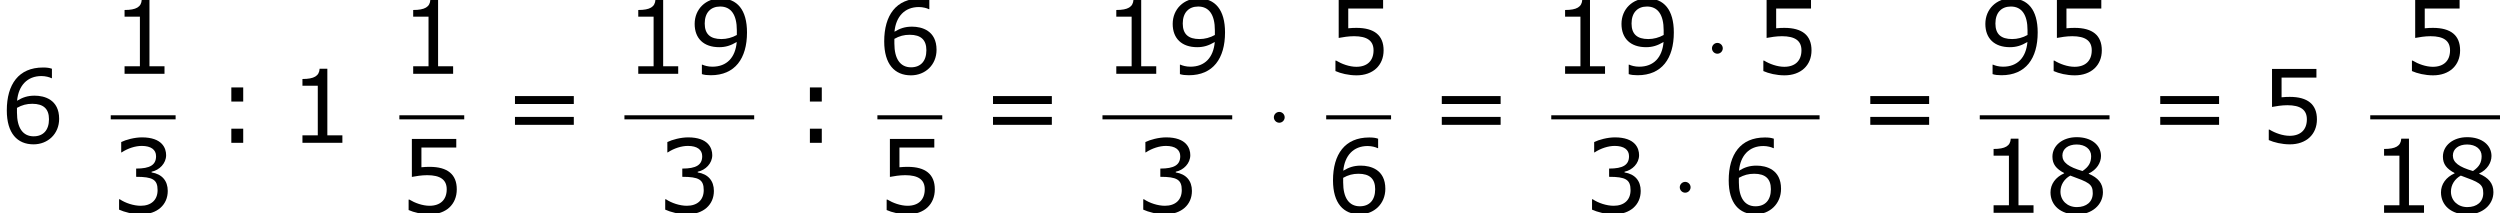
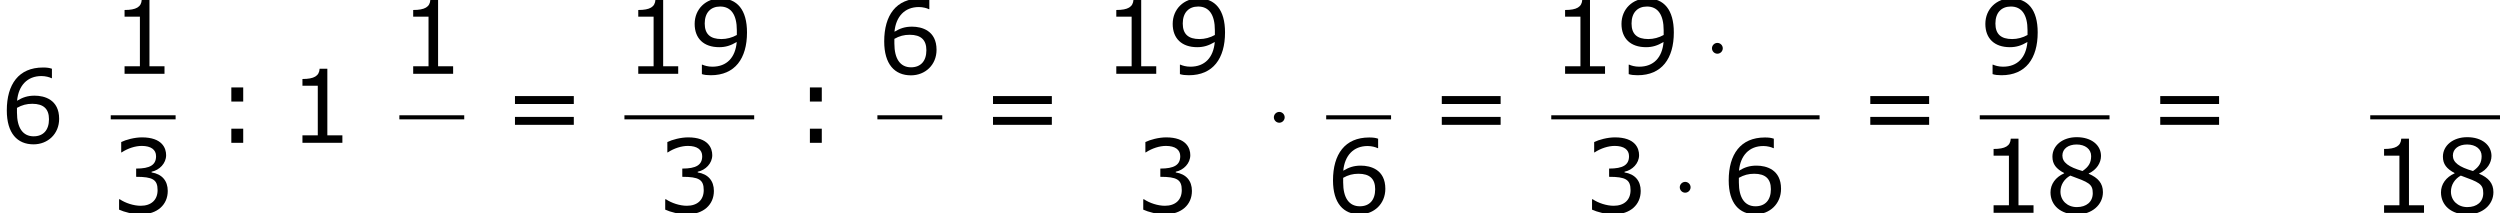
<svg xmlns="http://www.w3.org/2000/svg" xmlns:xlink="http://www.w3.org/1999/xlink" height="28.208pt" version="1.1" viewBox="-0.239 -0.229 331.092 28.208" width="331.092pt">
  <defs>
    <path d="M2.295 -2.989C2.295 -3.335 2.008 -3.622 1.662 -3.622S1.028 -3.335 1.028 -2.989S1.315 -2.355 1.662 -2.355S2.295 -2.642 2.295 -2.989Z" id="g0-1" />
    <path d="M6.301 0V-0.881H4.538V-8.683H3.633C3.585 -7.837 2.99 -7.48 1.62 -7.48V-6.694H3.418V-0.881H1.62V0H6.301Z" id="g2-49" />
    <path d="M6.682 -2.561C6.682 -3.752 6.003 -4.538 4.788 -4.728V-4.812C5.705 -5.002 6.491 -5.788 6.491 -6.753C6.491 -7.563 6.039 -8.838 3.657 -8.838C2.799 -8.838 1.775 -8.564 1.227 -8.29V-7.075H1.274C2.013 -7.563 2.894 -7.837 3.633 -7.837C4.717 -7.837 5.312 -7.396 5.312 -6.634C5.312 -5.61 4.609 -5.181 2.978 -5.181V-4.216C4.907 -4.216 5.491 -3.895 5.491 -2.656C5.491 -1.501 4.74 -0.822 3.514 -0.822C2.68 -0.822 1.715 -1.143 1.06 -1.584H0.977V-0.369C1.572 -0.095 2.573 0.179 3.537 0.179C5.467 0.179 6.682 -0.953 6.682 -2.561Z" id="g2-51" />
-     <path d="M6.729 -2.751C6.729 -4.502 5.646 -5.384 3.549 -5.384C3.287 -5.384 2.918 -5.372 2.585 -5.336V-7.647H6.67V-8.659H1.465V-4.204C1.918 -4.288 2.585 -4.407 3.263 -4.407C4.8 -4.407 5.55 -3.871 5.55 -2.751C5.55 -1.536 4.812 -0.822 3.537 -0.822C2.716 -0.822 1.81 -1.155 1.167 -1.548H1.084V-0.322C1.691 -0.048 2.62 0.179 3.561 0.179C5.479 0.179 6.729 -0.989 6.729 -2.751Z" id="g2-53" />
    <path d="M6.932 -2.811C6.932 -5.074 5.193 -5.526 4.061 -5.526C3.228 -5.526 2.656 -5.324 2.001 -4.931C2.168 -6.706 3.192 -7.825 4.859 -7.825C5.324 -7.825 5.812 -7.694 6.027 -7.575H6.086V-8.683C5.765 -8.79 5.491 -8.826 5.038 -8.826C2.192 -8.826 0.798 -6.86 0.798 -3.799C0.798 -1.12 2.025 0.179 3.93 0.179C5.61 0.179 6.932 -1.048 6.932 -2.811ZM5.741 -2.763C5.741 -1.477 5.062 -0.762 3.942 -0.762C2.68 -0.762 1.989 -1.751 1.989 -3.549V-4.097C2.585 -4.431 3.121 -4.574 3.788 -4.574C5.098 -4.574 5.741 -3.978 5.741 -2.763Z" id="g2-54" />
    <path d="M6.86 -2.418C6.86 -3.466 6.277 -4.109 5.193 -4.574V-4.609C6.134 -5.038 6.634 -5.872 6.634 -6.658C6.634 -7.932 5.515 -8.861 3.788 -8.861C2.132 -8.861 0.941 -7.885 0.941 -6.575C0.941 -5.693 1.382 -5.157 2.311 -4.657V-4.621C1.298 -4.169 0.715 -3.347 0.715 -2.394C0.715 -0.881 1.906 0.202 3.788 0.202C5.55 0.202 6.86 -0.917 6.86 -2.418ZM5.479 -6.646C5.479 -5.92 5.229 -5.407 4.466 -4.895C2.823 -5.36 2.108 -5.908 2.108 -6.706S2.799 -8.004 3.776 -8.004C4.776 -8.004 5.479 -7.468 5.479 -6.646ZM5.669 -2.299C5.669 -1.286 4.931 -0.667 3.799 -0.667C2.692 -0.667 1.882 -1.429 1.882 -2.477C1.882 -3.299 2.346 -3.978 3.037 -4.359C5.181 -3.573 5.669 -3.394 5.669 -2.299Z" id="g2-56" />
    <path d="M6.789 -4.848C6.789 -7.504 5.634 -8.838 3.657 -8.838C1.989 -8.838 0.655 -7.611 0.655 -5.848C0.655 -4.133 1.727 -3.121 3.526 -3.121C4.276 -3.121 4.859 -3.299 5.586 -3.728C5.431 -1.918 4.431 -0.834 2.728 -0.834C2.215 -0.834 1.787 -0.965 1.56 -1.072H1.501V0.036C1.775 0.131 2.144 0.167 2.549 0.167C5.384 0.167 6.789 -1.798 6.789 -4.848ZM5.598 -5.098V-4.55C5.05 -4.24 4.407 -4.073 3.799 -4.073C2.477 -4.073 1.834 -4.657 1.834 -5.896C1.834 -7.158 2.525 -7.885 3.645 -7.885C4.919 -7.885 5.598 -6.92 5.598 -5.098Z" id="g2-57" />
    <path d="M3.406 -4.836V-6.491H2.013V-4.836H3.406ZM3.406 0V-1.656H2.013V0H3.406Z" id="g2-58" />
    <path d="M8.325 -4.55V-5.479H1.429V-4.55H8.325ZM8.325 -2.108V-3.037H1.429V-2.108H8.325Z" id="g2-61" />
  </defs>
  <g id="page1" transform="matrix(1.13 0 0 1.13 -63.986 -61.27)">
    <use x="56.413" xlink:href="#g2-54" y="70.757" />
    <use x="69.392" xlink:href="#g2-49" y="62.669" />
    <rect height="0.478" width="7.603" x="69.392" y="67.529" />
    <use x="69.392" xlink:href="#g2-51" y="78.957" />
    <use x="81.512" xlink:href="#g2-58" y="70.757" />
    <use x="90.24" xlink:href="#g2-49" y="70.757" />
    <use x="103.219" xlink:href="#g2-49" y="62.669" />
    <rect height="0.478" width="7.603" x="103.219" y="67.529" />
    <use x="103.219" xlink:href="#g2-53" y="78.957" />
    <use x="115.339" xlink:href="#g2-61" y="70.757" />
    <use x="129.598" xlink:href="#g2-49" y="62.669" />
    <use x="137.173" xlink:href="#g2-57" y="62.669" />
    <rect height="0.478" width="15.207" x="129.598" y="67.529" />
    <use x="133.4" xlink:href="#g2-51" y="78.957" />
    <use x="149.321" xlink:href="#g2-58" y="70.757" />
    <use x="159.245" xlink:href="#g2-54" y="62.669" />
    <rect height="0.478" width="7.603" x="159.245" y="67.529" />
    <use x="159.245" xlink:href="#g2-53" y="78.957" />
    <use x="171.365" xlink:href="#g2-61" y="70.757" />
    <use x="185.624" xlink:href="#g2-49" y="62.669" />
    <use x="193.199" xlink:href="#g2-57" y="62.669" />
-     <rect height="0.478" width="15.207" x="185.624" y="67.529" />
    <use x="189.426" xlink:href="#g2-51" y="78.957" />
    <use x="204.683" xlink:href="#g0-1" y="70.757" />
    <use x="211.844" xlink:href="#g2-53" y="62.669" />
    <rect height="0.478" width="7.603" x="211.844" y="67.529" />
    <use x="211.844" xlink:href="#g2-54" y="78.957" />
    <use x="223.963" xlink:href="#g2-61" y="70.757" />
    <use x="238.223" xlink:href="#g2-49" y="62.669" />
    <use x="245.798" xlink:href="#g2-57" y="62.669" />
    <use x="256.029" xlink:href="#g0-1" y="62.669" />
    <use x="261.995" xlink:href="#g2-53" y="62.669" />
    <rect height="0.478" width="31.445" x="238.223" y="67.529" />
    <use x="242.024" xlink:href="#g2-51" y="78.957" />
    <use x="252.256" xlink:href="#g0-1" y="78.957" />
    <use x="258.221" xlink:href="#g2-54" y="78.957" />
    <use x="274.184" xlink:href="#g2-61" y="70.757" />
    <use x="288.443" xlink:href="#g2-57" y="62.669" />
    <use x="296.018" xlink:href="#g2-53" y="62.669" />
    <rect height="0.478" width="15.207" x="288.443" y="67.529" />
    <use x="288.443" xlink:href="#g2-49" y="78.957" />
    <use x="296.018" xlink:href="#g2-56" y="78.957" />
    <use x="308.166" xlink:href="#g2-61" y="70.757" />
    <use x="321.23" xlink:href="#g2-53" y="70.757" />
    <use x="338.01" xlink:href="#g2-53" y="62.669" />
    <rect height="0.478" width="15.207" x="334.208" y="67.529" />
    <use x="334.208" xlink:href="#g2-49" y="78.957" />
    <use x="341.783" xlink:href="#g2-56" y="78.957" />
  </g>
</svg>